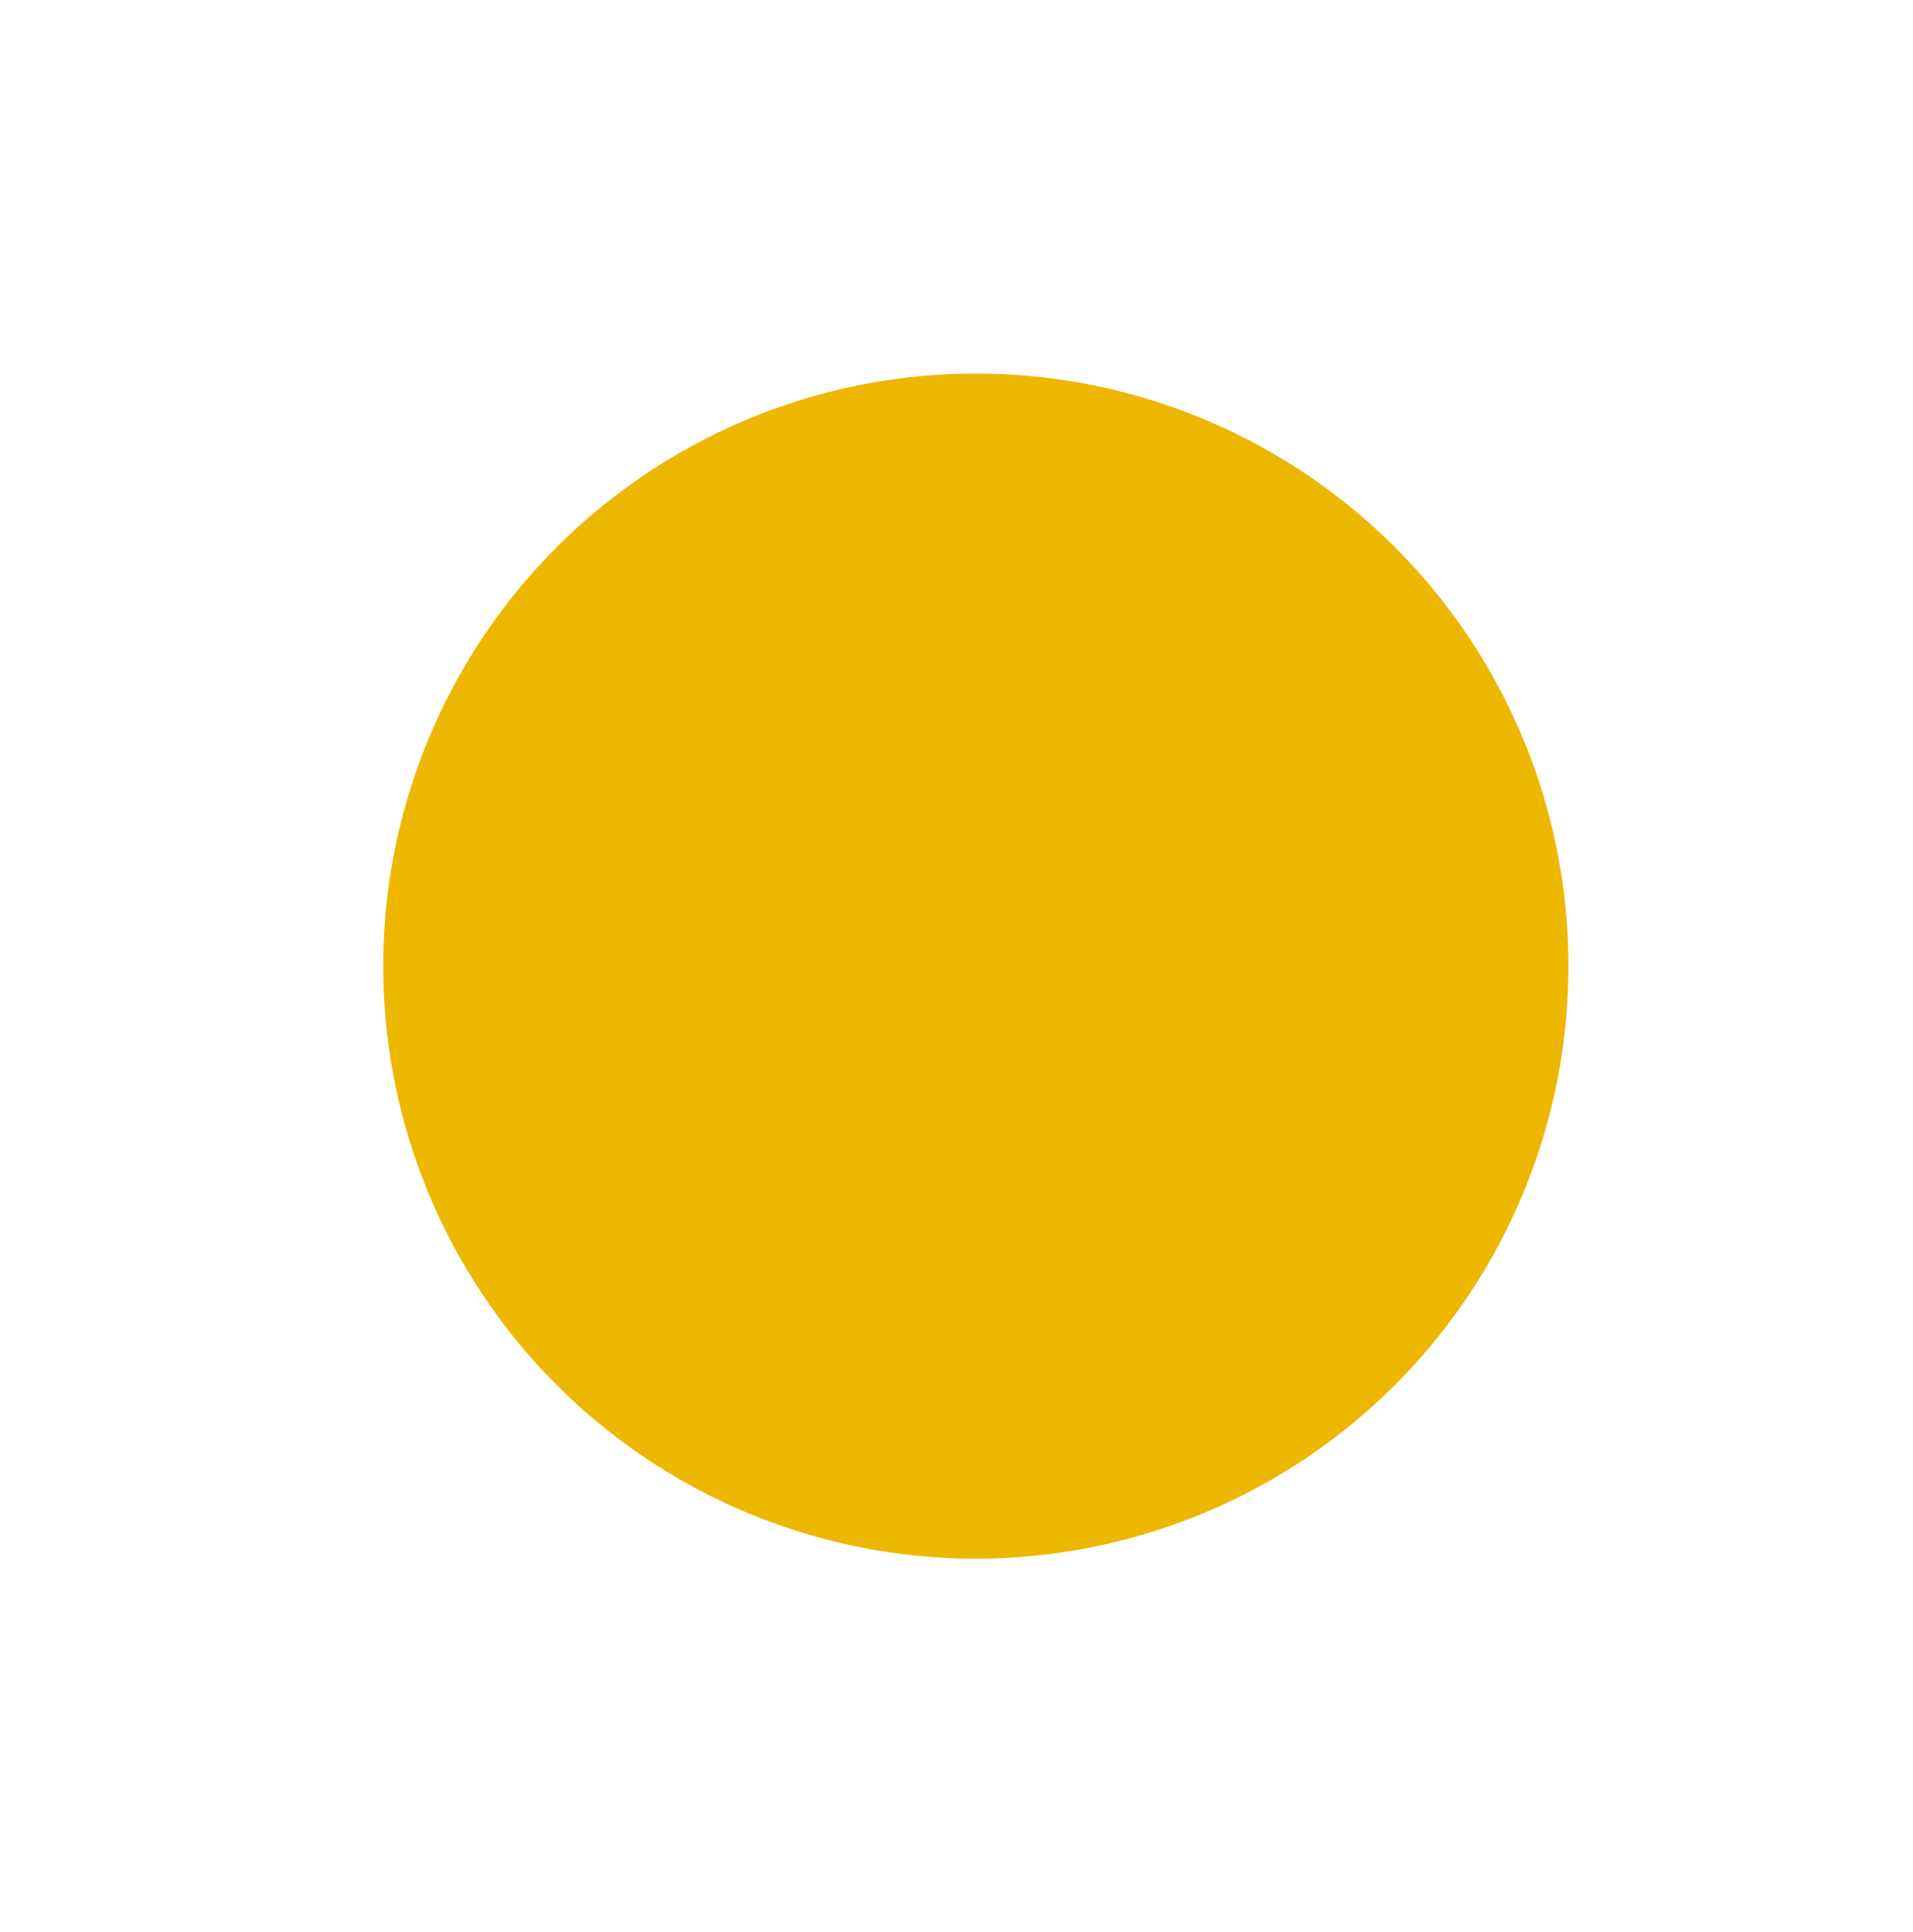
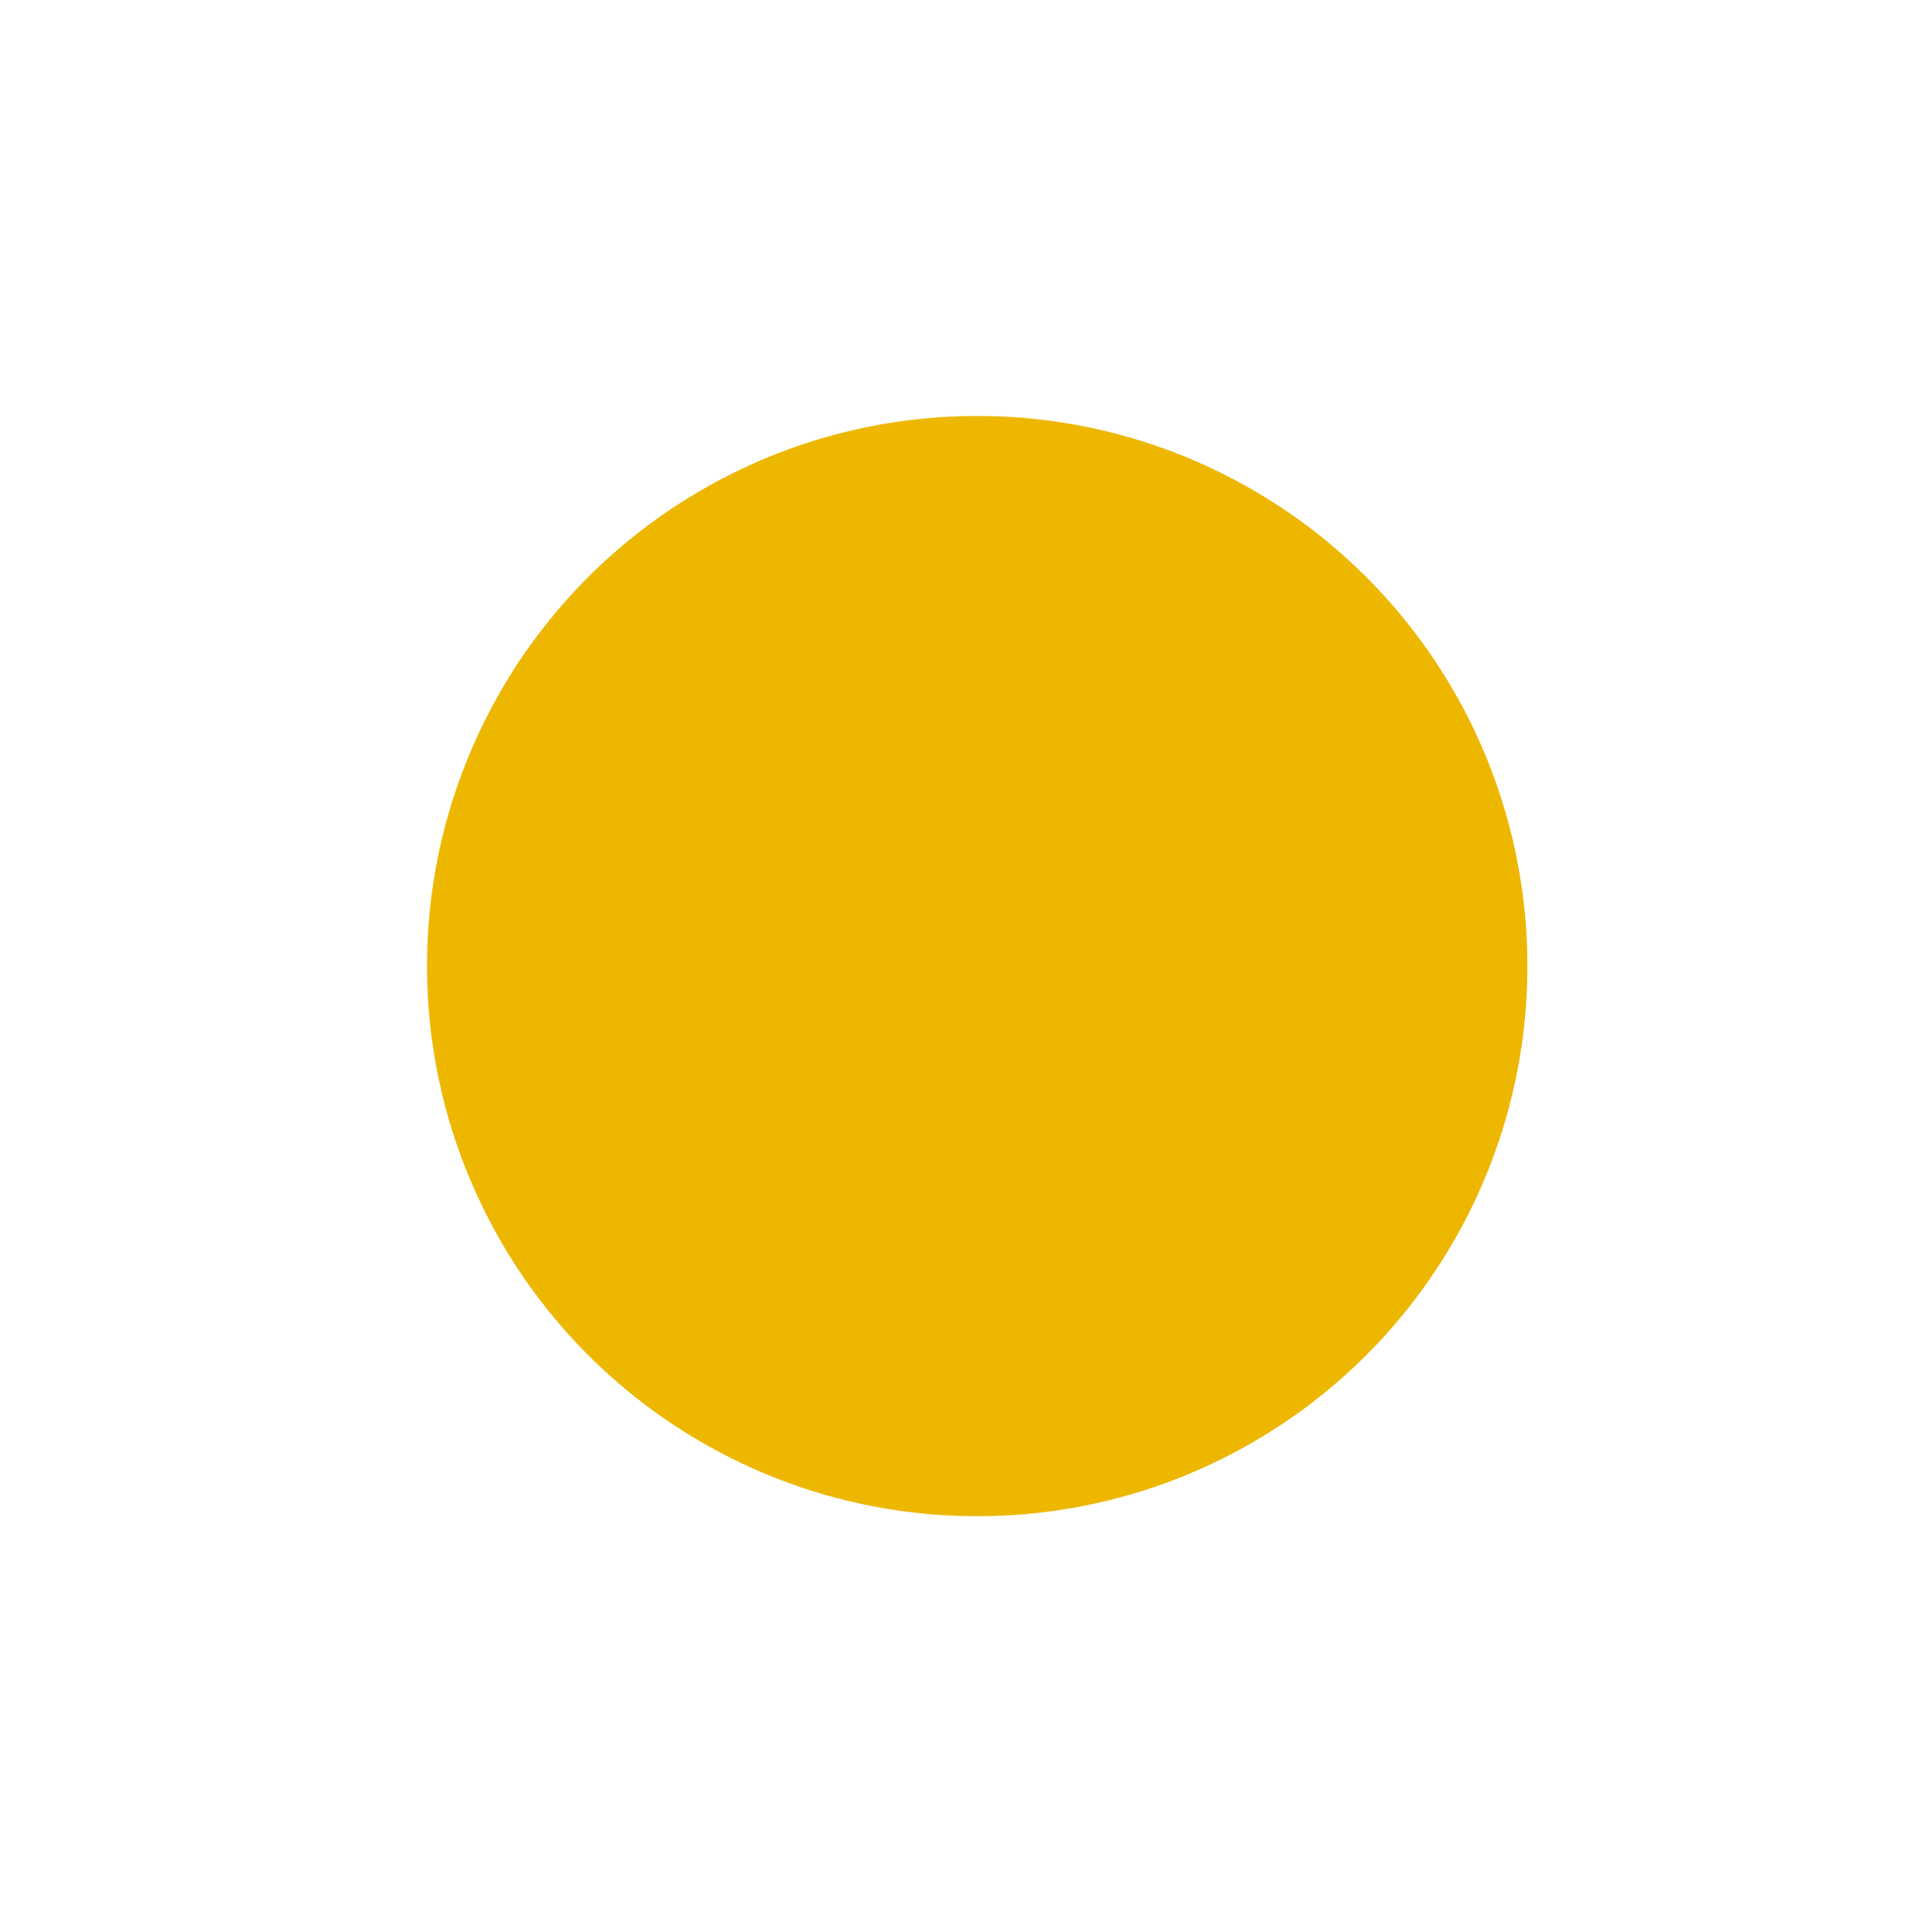
<svg xmlns="http://www.w3.org/2000/svg" version="1.1" x="0px" y="0px" viewBox="0 0 99 100" enable-background="new 0 0 99 100" xml:space="preserve" aria-hidden="true" width="99px" height="100px" style="fill:url(#CerosGradient_id932f7ed93);">
  <defs>
    <linearGradient class="cerosgradient" data-cerosgradient="true" id="CerosGradient_id932f7ed93" gradientUnits="userSpaceOnUse" x1="50%" y1="100%" x2="50%" y2="0%">
      <stop offset="0%" stop-color="#EDB700" />
      <stop offset="100%" stop-color="#EDB700" />
    </linearGradient>
    <linearGradient />
  </defs>
-   <circle stroke="#000000" stroke-miterlimit="10" cx="50.5" cy="50" r="30.167" style="fill:url(#CerosGradient_id932f7ed93);stroke:url(#CerosGradient_id932f7ed93);" />
  <circle fill="#000000" stroke="#000000" stroke-miterlimit="10" cx="50.573" cy="50" r="27.973" style="fill:url(#CerosGradient_id932f7ed93);stroke:url(#CerosGradient_id932f7ed93);" />
</svg>